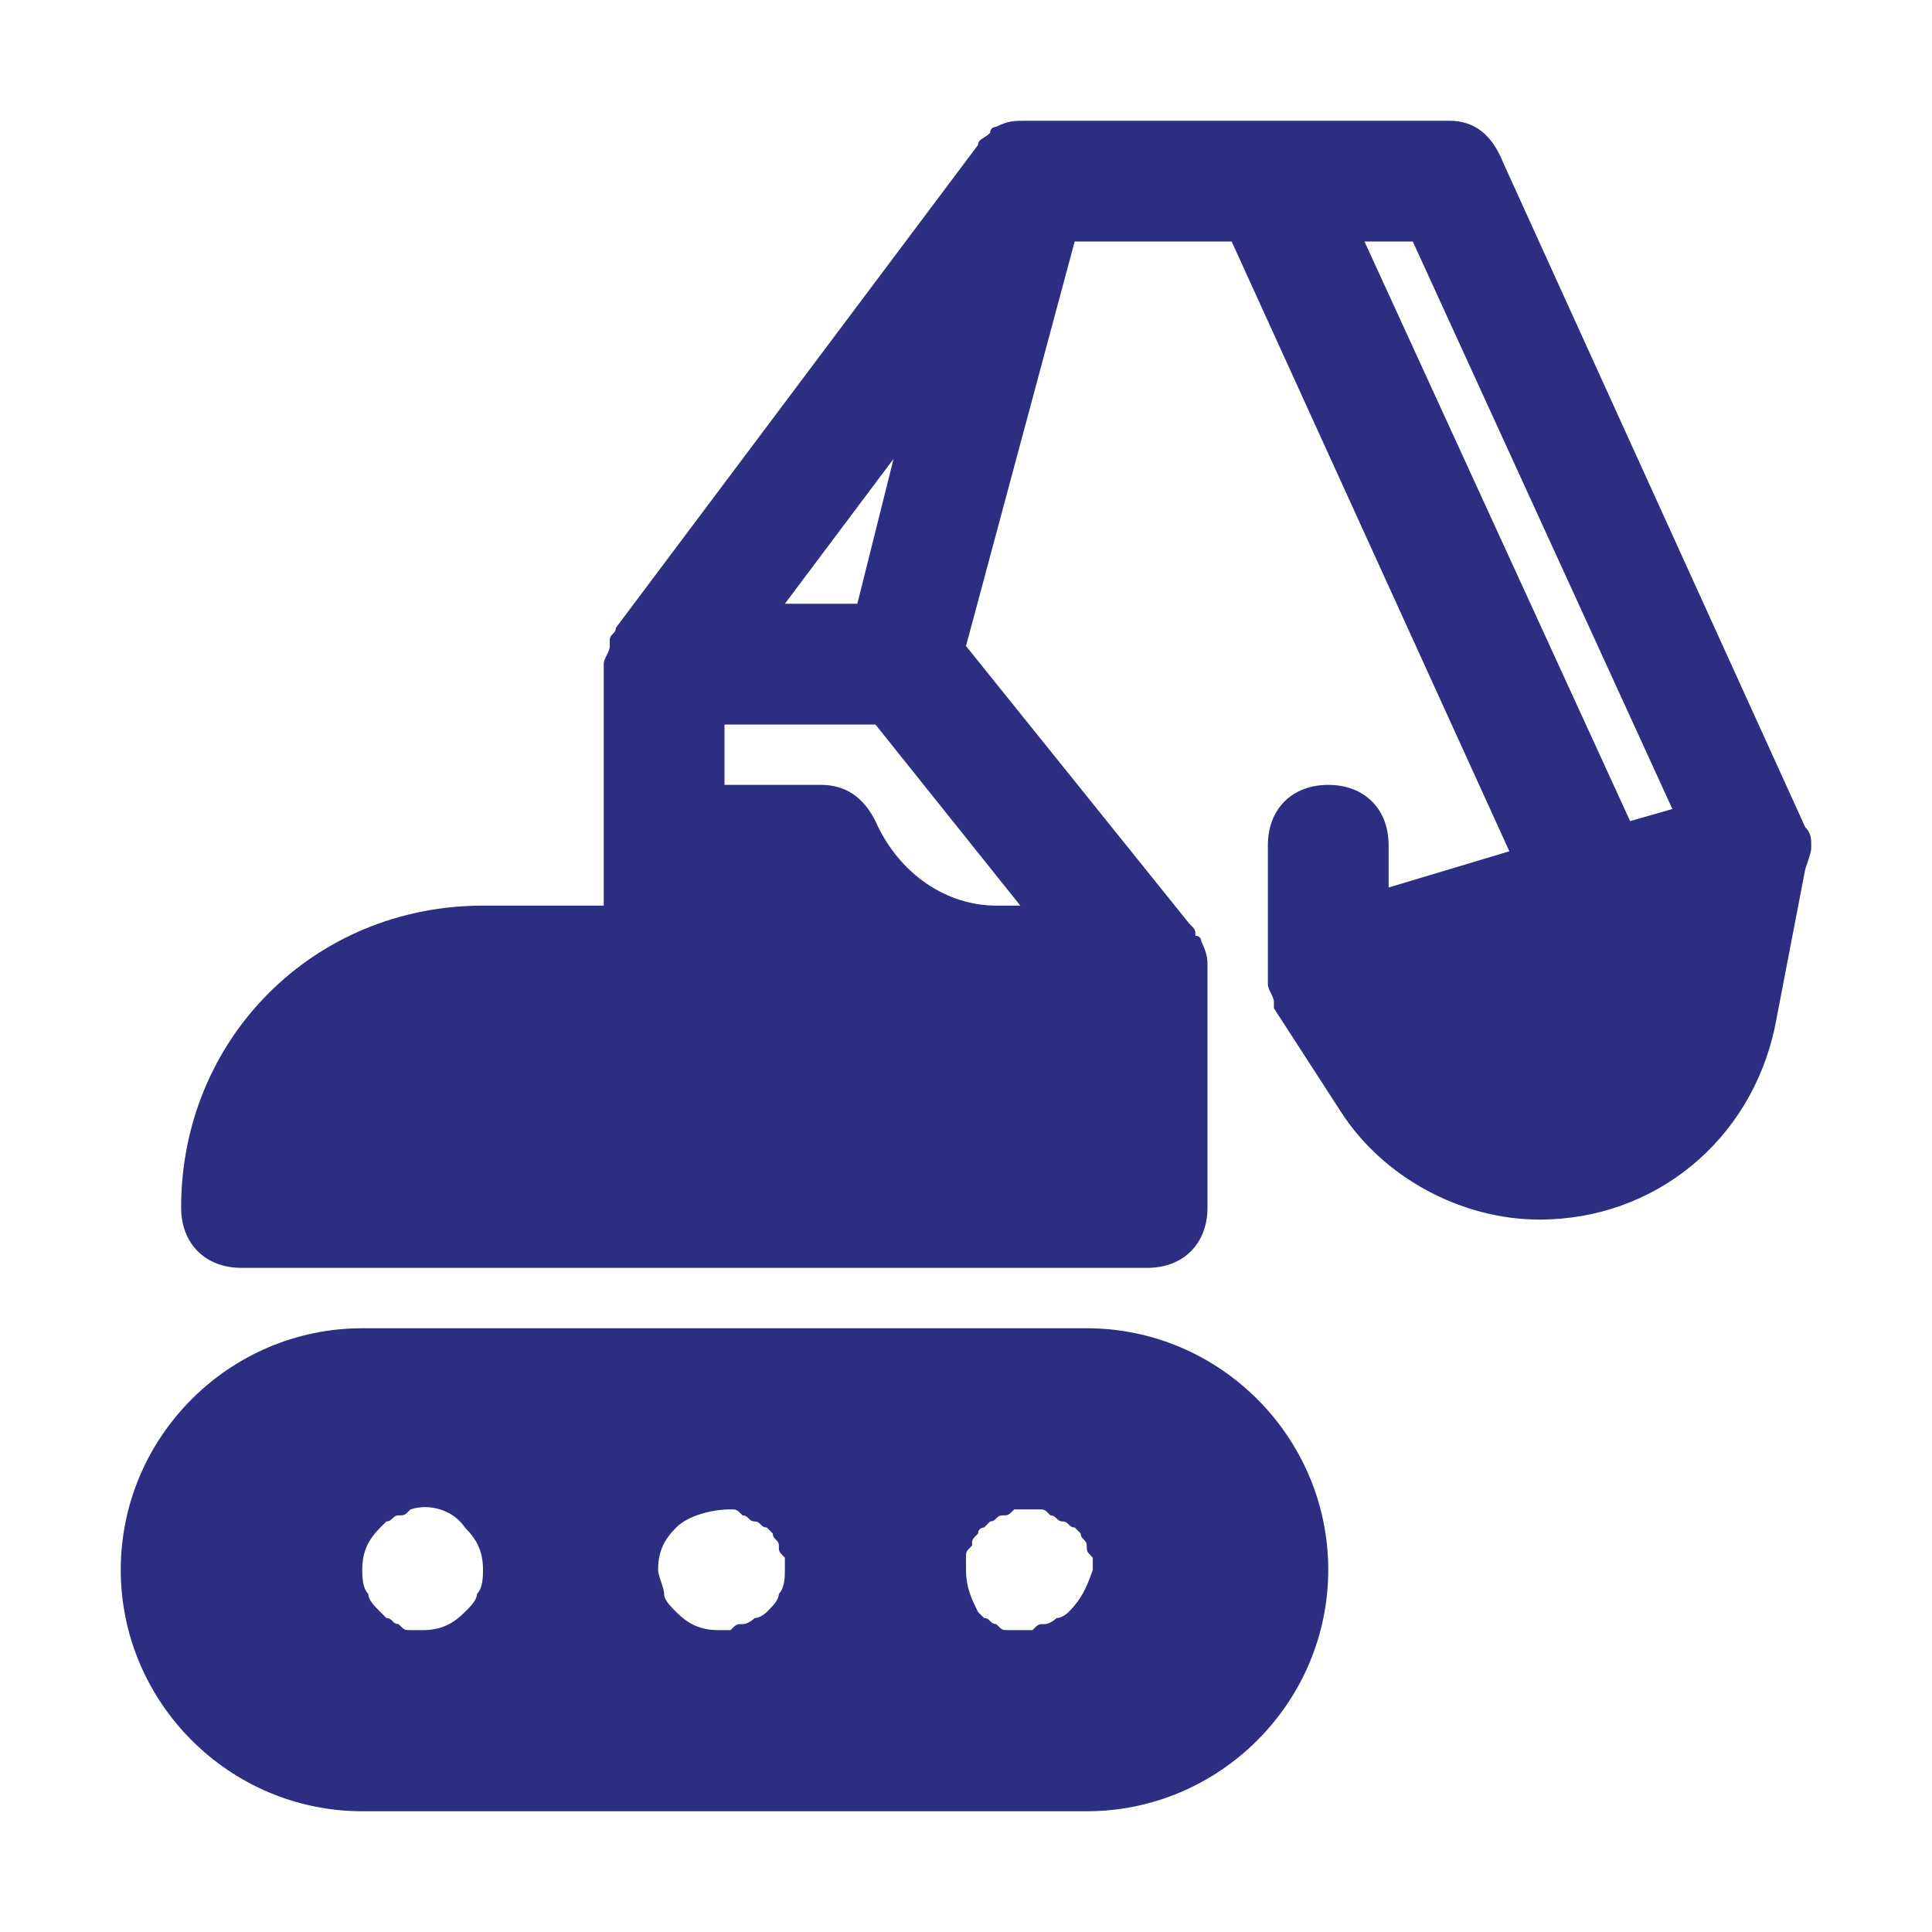
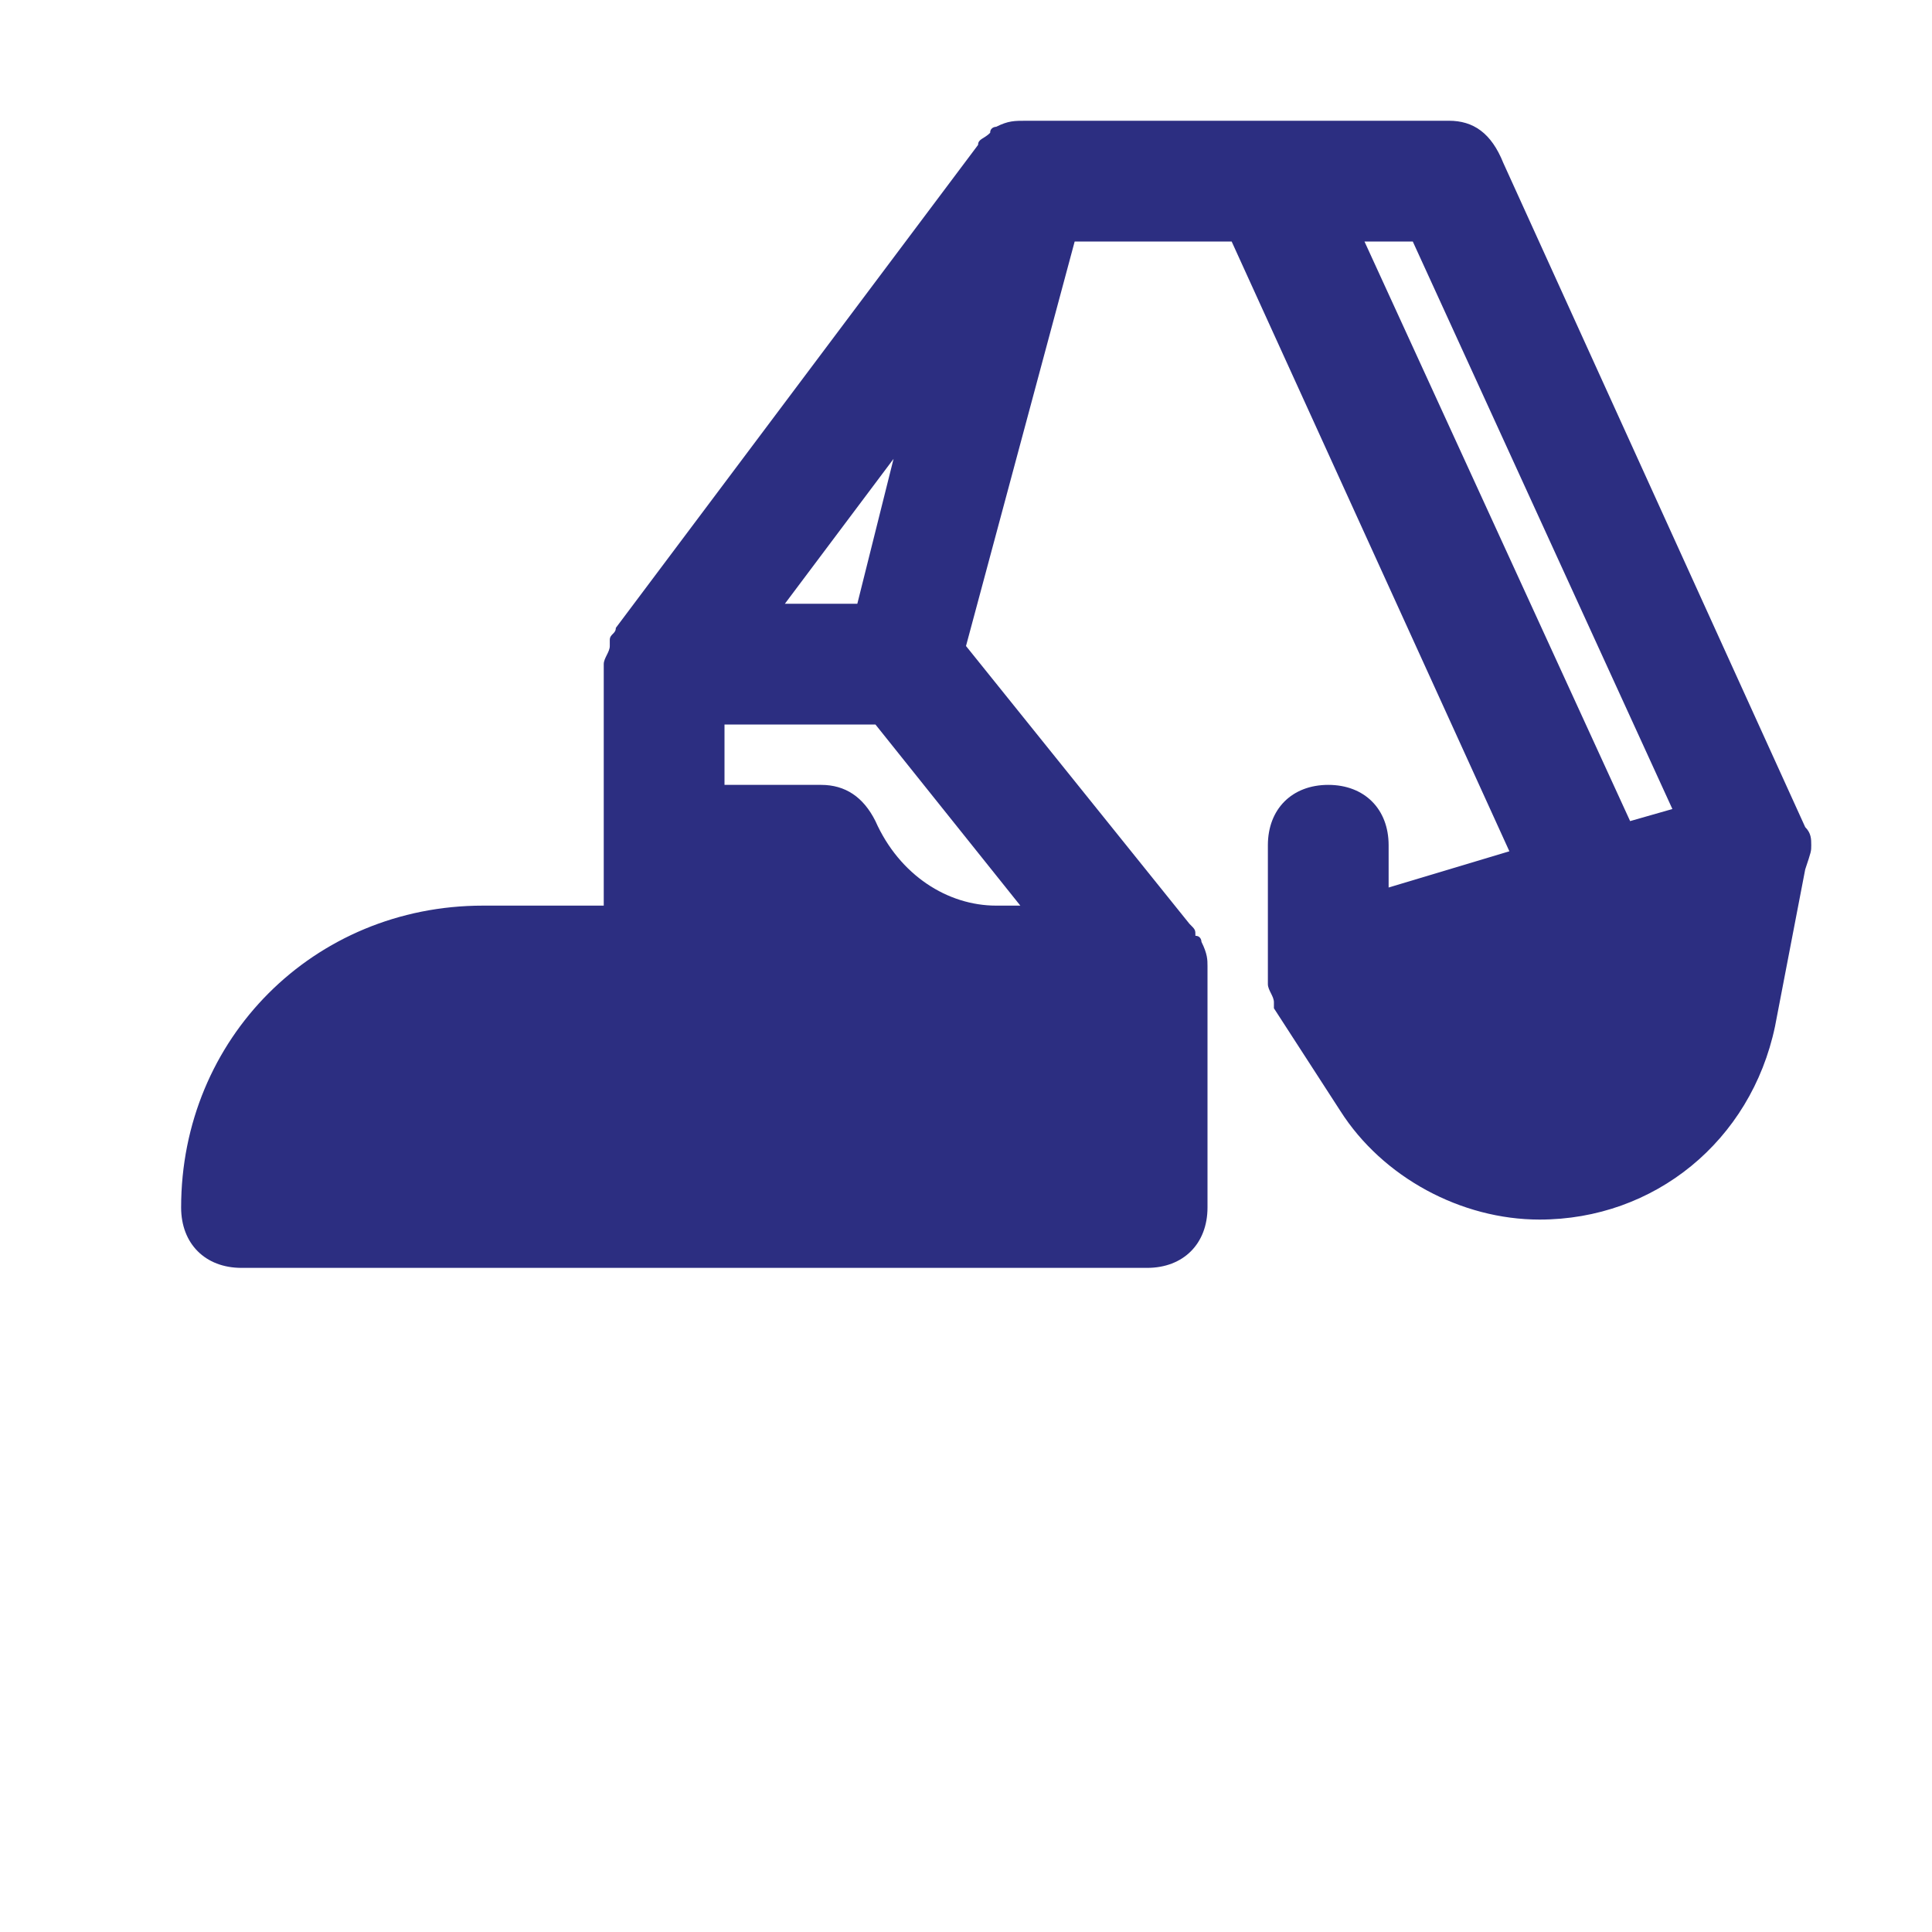
<svg xmlns="http://www.w3.org/2000/svg" fill="#2C2E81" height="800px" width="800px" version="1.1" id="Icons" viewBox="0 0 32 32" xml:space="preserve">
  <g id="SVGRepo_bgCarrier" stroke-width="0" />
  <g id="SVGRepo_tracerCarrier" stroke-linecap="round" stroke-linejoin="round" />
  <g id="SVGRepo_iconCarrier">
-     <path d="M18,22H6c-2.2,0-4,1.8-4,4s1.8,4,4,4h12c2.2,0,4-1.8,4-4S20.2,22,18,22z M7.9,26.4c0,0.1-0.1,0.2-0.2,0.3 C7.5,26.9,7.3,27,7,27c-0.1,0-0.1,0-0.2,0c-0.1,0-0.1,0-0.2-0.1c-0.1,0-0.1-0.1-0.2-0.1c0,0-0.1-0.1-0.1-0.1 c-0.1-0.1-0.2-0.2-0.2-0.3C6,26.3,6,26.1,6,26c0-0.3,0.1-0.5,0.3-0.7c0,0,0.1-0.1,0.1-0.1c0.1,0,0.1-0.1,0.2-0.1 c0.1,0,0.1,0,0.2-0.1c0.3-0.1,0.7,0,0.9,0.3C7.9,25.5,8,25.7,8,26C8,26.1,8,26.3,7.9,26.4z M12.9,26.4c0,0.1-0.1,0.2-0.2,0.3 c0,0-0.1,0.1-0.2,0.1c0,0-0.1,0.1-0.2,0.1c-0.1,0-0.1,0-0.2,0.1c-0.1,0-0.1,0-0.2,0c-0.3,0-0.5-0.1-0.7-0.3 c-0.1-0.1-0.2-0.2-0.2-0.3c0-0.1-0.1-0.3-0.1-0.4c0-0.3,0.1-0.5,0.3-0.7c0.2-0.2,0.6-0.3,0.9-0.3c0.1,0,0.1,0,0.2,0.1 c0.1,0,0.1,0.1,0.2,0.1c0.1,0,0.1,0.1,0.2,0.1c0,0,0.1,0.1,0.1,0.1c0,0.1,0.1,0.1,0.1,0.2c0,0.1,0,0.1,0.1,0.2c0,0.1,0,0.1,0,0.2 C13,26.1,13,26.3,12.9,26.4z M17.7,26.7c0,0-0.1,0.1-0.2,0.1c0,0-0.1,0.1-0.2,0.1c-0.1,0-0.1,0-0.2,0.1c-0.1,0-0.1,0-0.2,0 c-0.1,0-0.1,0-0.2,0c-0.1,0-0.1,0-0.2-0.1c-0.1,0-0.1-0.1-0.2-0.1c0,0-0.1-0.1-0.1-0.1C16.1,26.5,16,26.3,16,26c0-0.1,0-0.1,0-0.2 c0-0.1,0-0.1,0.1-0.2c0-0.1,0-0.1,0.1-0.2c0-0.1,0.1-0.1,0.1-0.1c0,0,0.1-0.1,0.1-0.1c0.1,0,0.1-0.1,0.2-0.1c0.1,0,0.1,0,0.2-0.1 c0.1,0,0.3,0,0.4,0c0.1,0,0.1,0,0.2,0.1c0.1,0,0.1,0.1,0.2,0.1c0.1,0,0.1,0.1,0.2,0.1c0,0,0.1,0.1,0.1,0.1c0,0.1,0.1,0.1,0.1,0.2 c0,0.1,0,0.1,0.1,0.2c0,0.1,0,0.1,0,0.2C18,26.3,17.9,26.5,17.7,26.7z" />
    <path d="M30,14c0-0.1,0-0.2-0.1-0.3c0,0,0,0,0,0l-5-11C24.7,2.2,24.4,2,24,2h-3c0,0,0,0,0,0h-4c-0.2,0-0.3,0-0.5,0.1 c0,0-0.1,0-0.1,0.1c0,0,0,0,0,0v0c-0.1,0.1-0.2,0.1-0.2,0.2l-6,8c0,0.1-0.1,0.1-0.1,0.2c0,0,0,0,0,0.1c0,0.1-0.1,0.2-0.1,0.3 c0,0,0,0,0,0v4H8c-2.8,0-5,2.2-5,5c0,0.6,0.4,1,1,1h15c0.6,0,1-0.4,1-1v-4c0-0.1,0-0.2-0.1-0.4c0,0,0-0.1-0.1-0.1 c0-0.1,0-0.1-0.1-0.2l-3.7-4.6L17.8,4h2.6L25,14.1l-2,0.6V14c0-0.6-0.4-1-1-1s-1,0.4-1,1v2c0,0,0,0,0,0.1c0,0.1,0,0.1,0,0.2 c0,0.1,0.1,0.2,0.1,0.3c0,0,0,0.1,0,0.1l1.1,1.7c0.7,1.1,2,1.8,3.3,1.8c1.9,0,3.5-1.3,3.9-3.2l0.5-2.6C30,14.1,30,14.1,30,14 C30,14,30,14,30,14z M12,12h2.5l2.4,3h-0.4c-0.8,0-1.6-0.5-2-1.4c-0.2-0.4-0.5-0.6-0.9-0.6H12V12z M14.8,7.6L14.2,10H13L14.8,7.6z M22.6,4h0.8l4.3,9.4l-0.7,0.2L22.6,4z" />
  </g>
</svg>